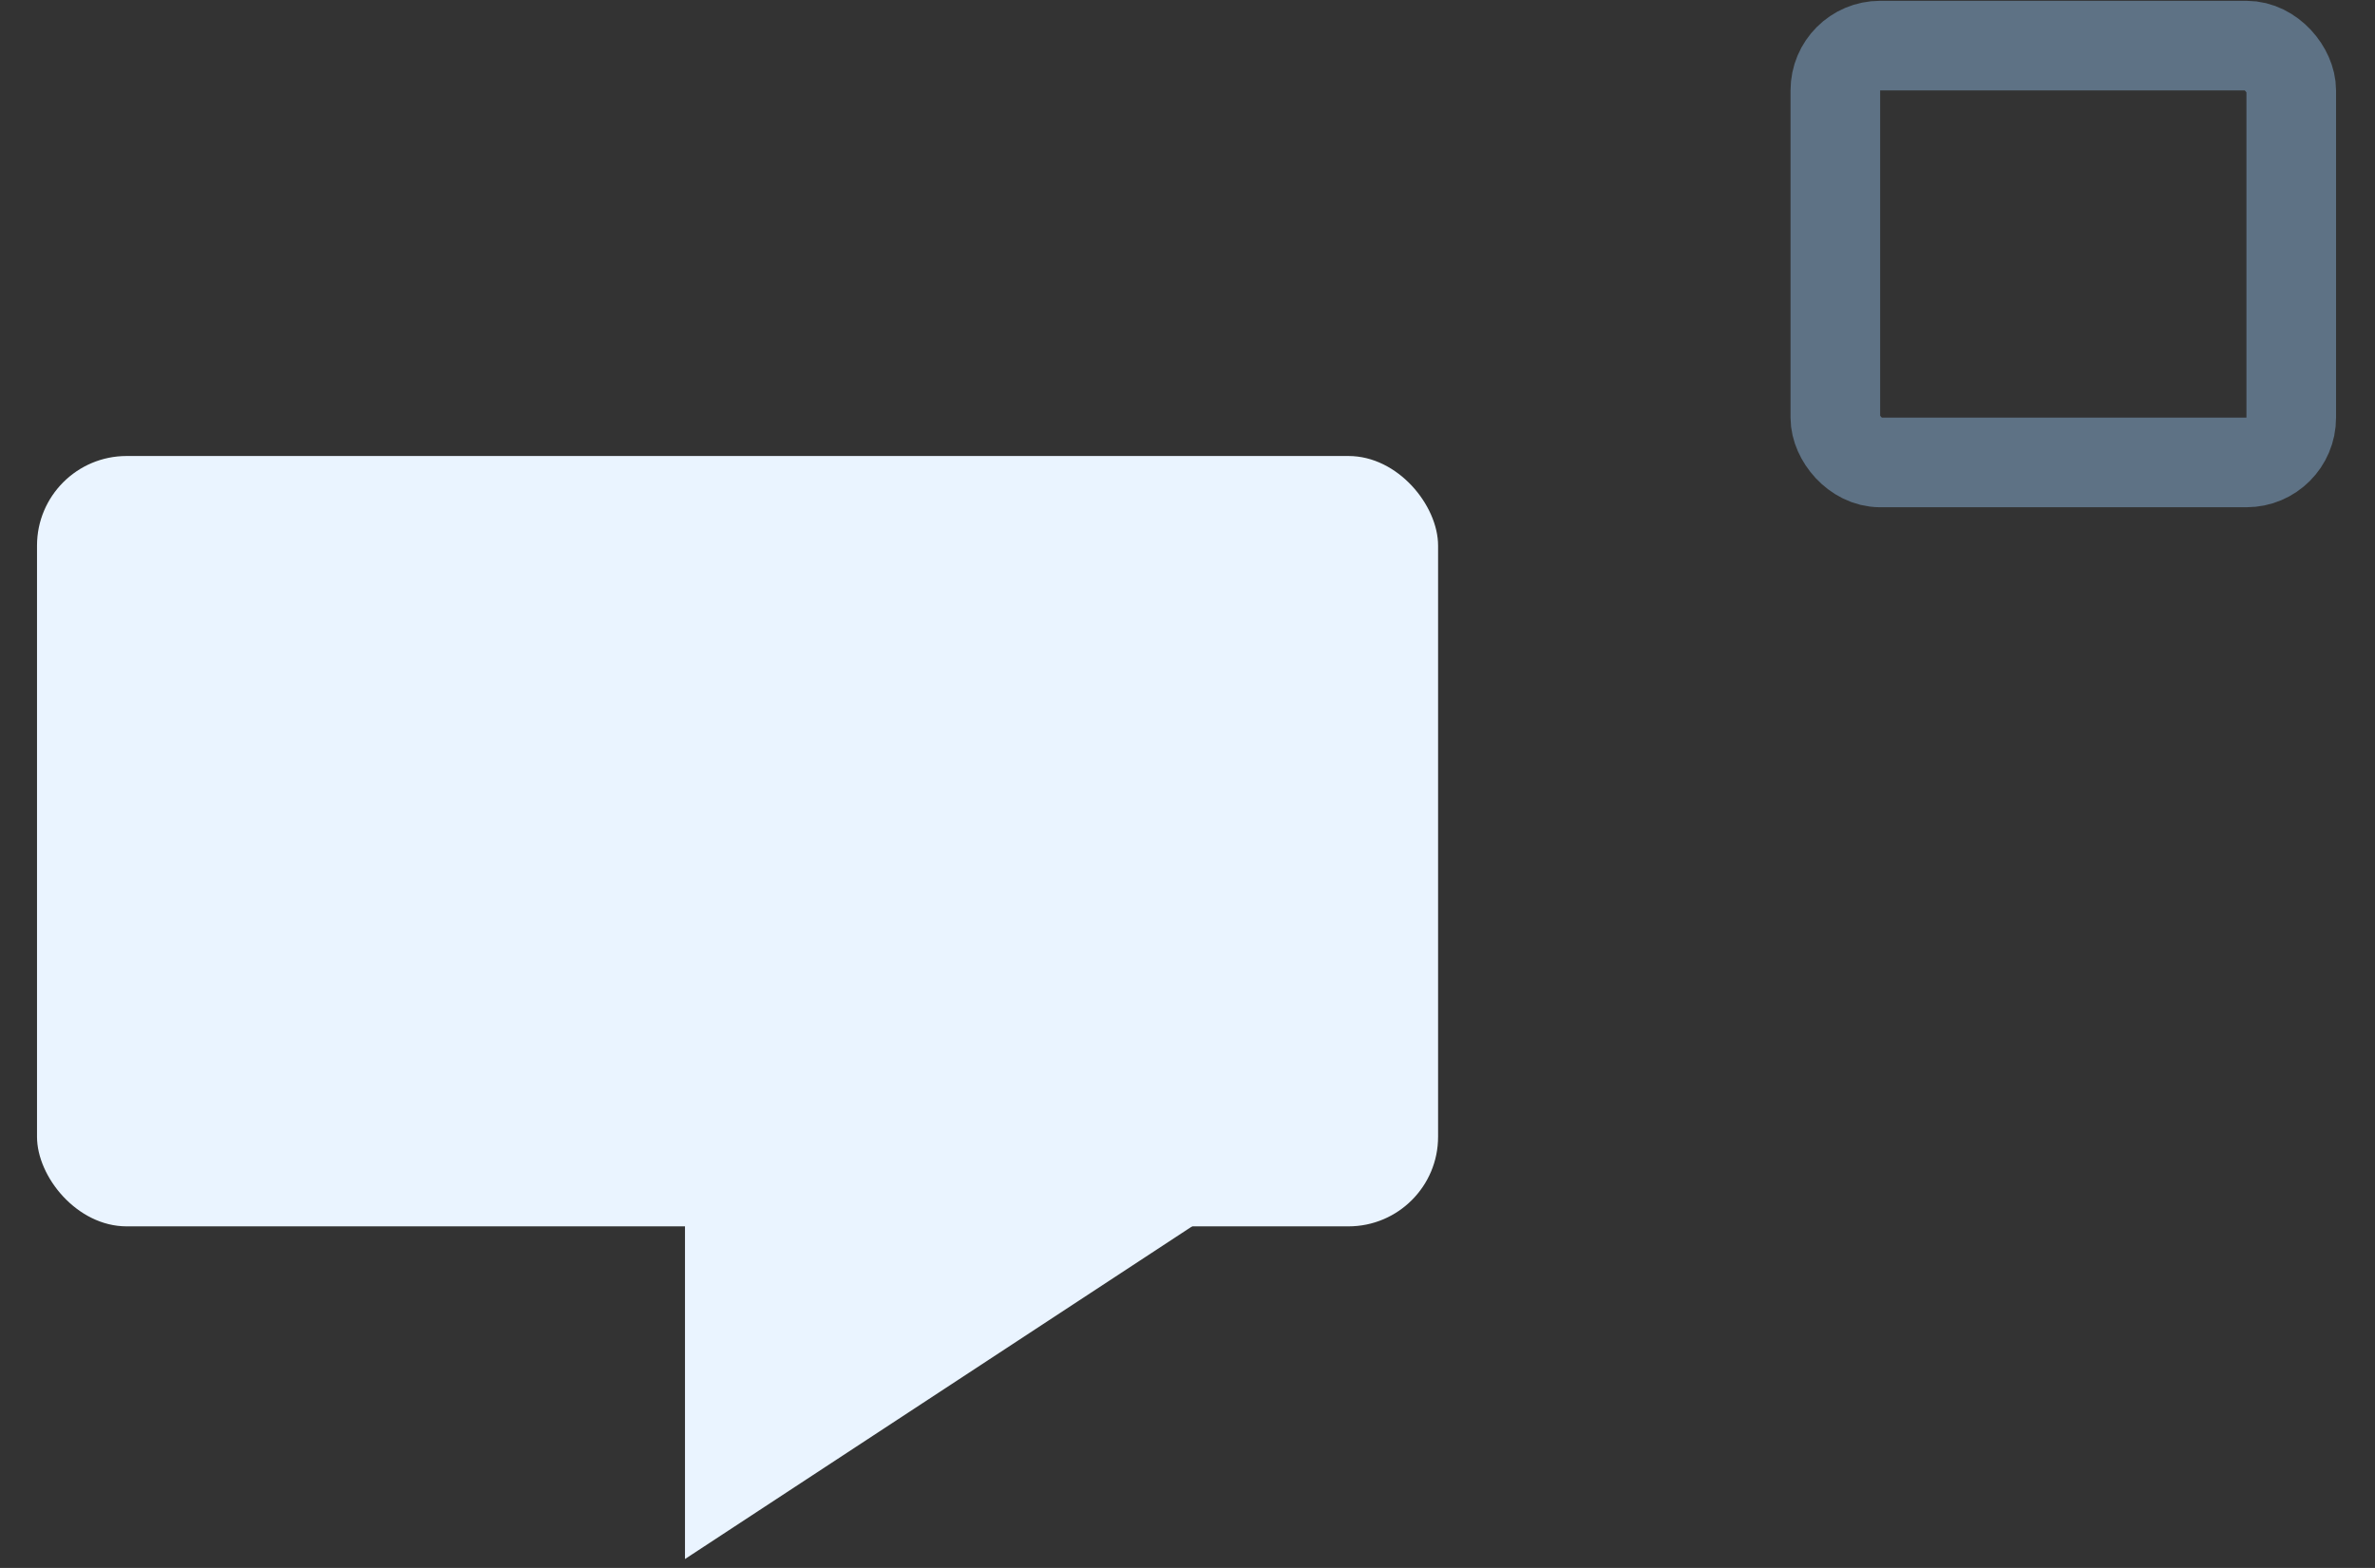
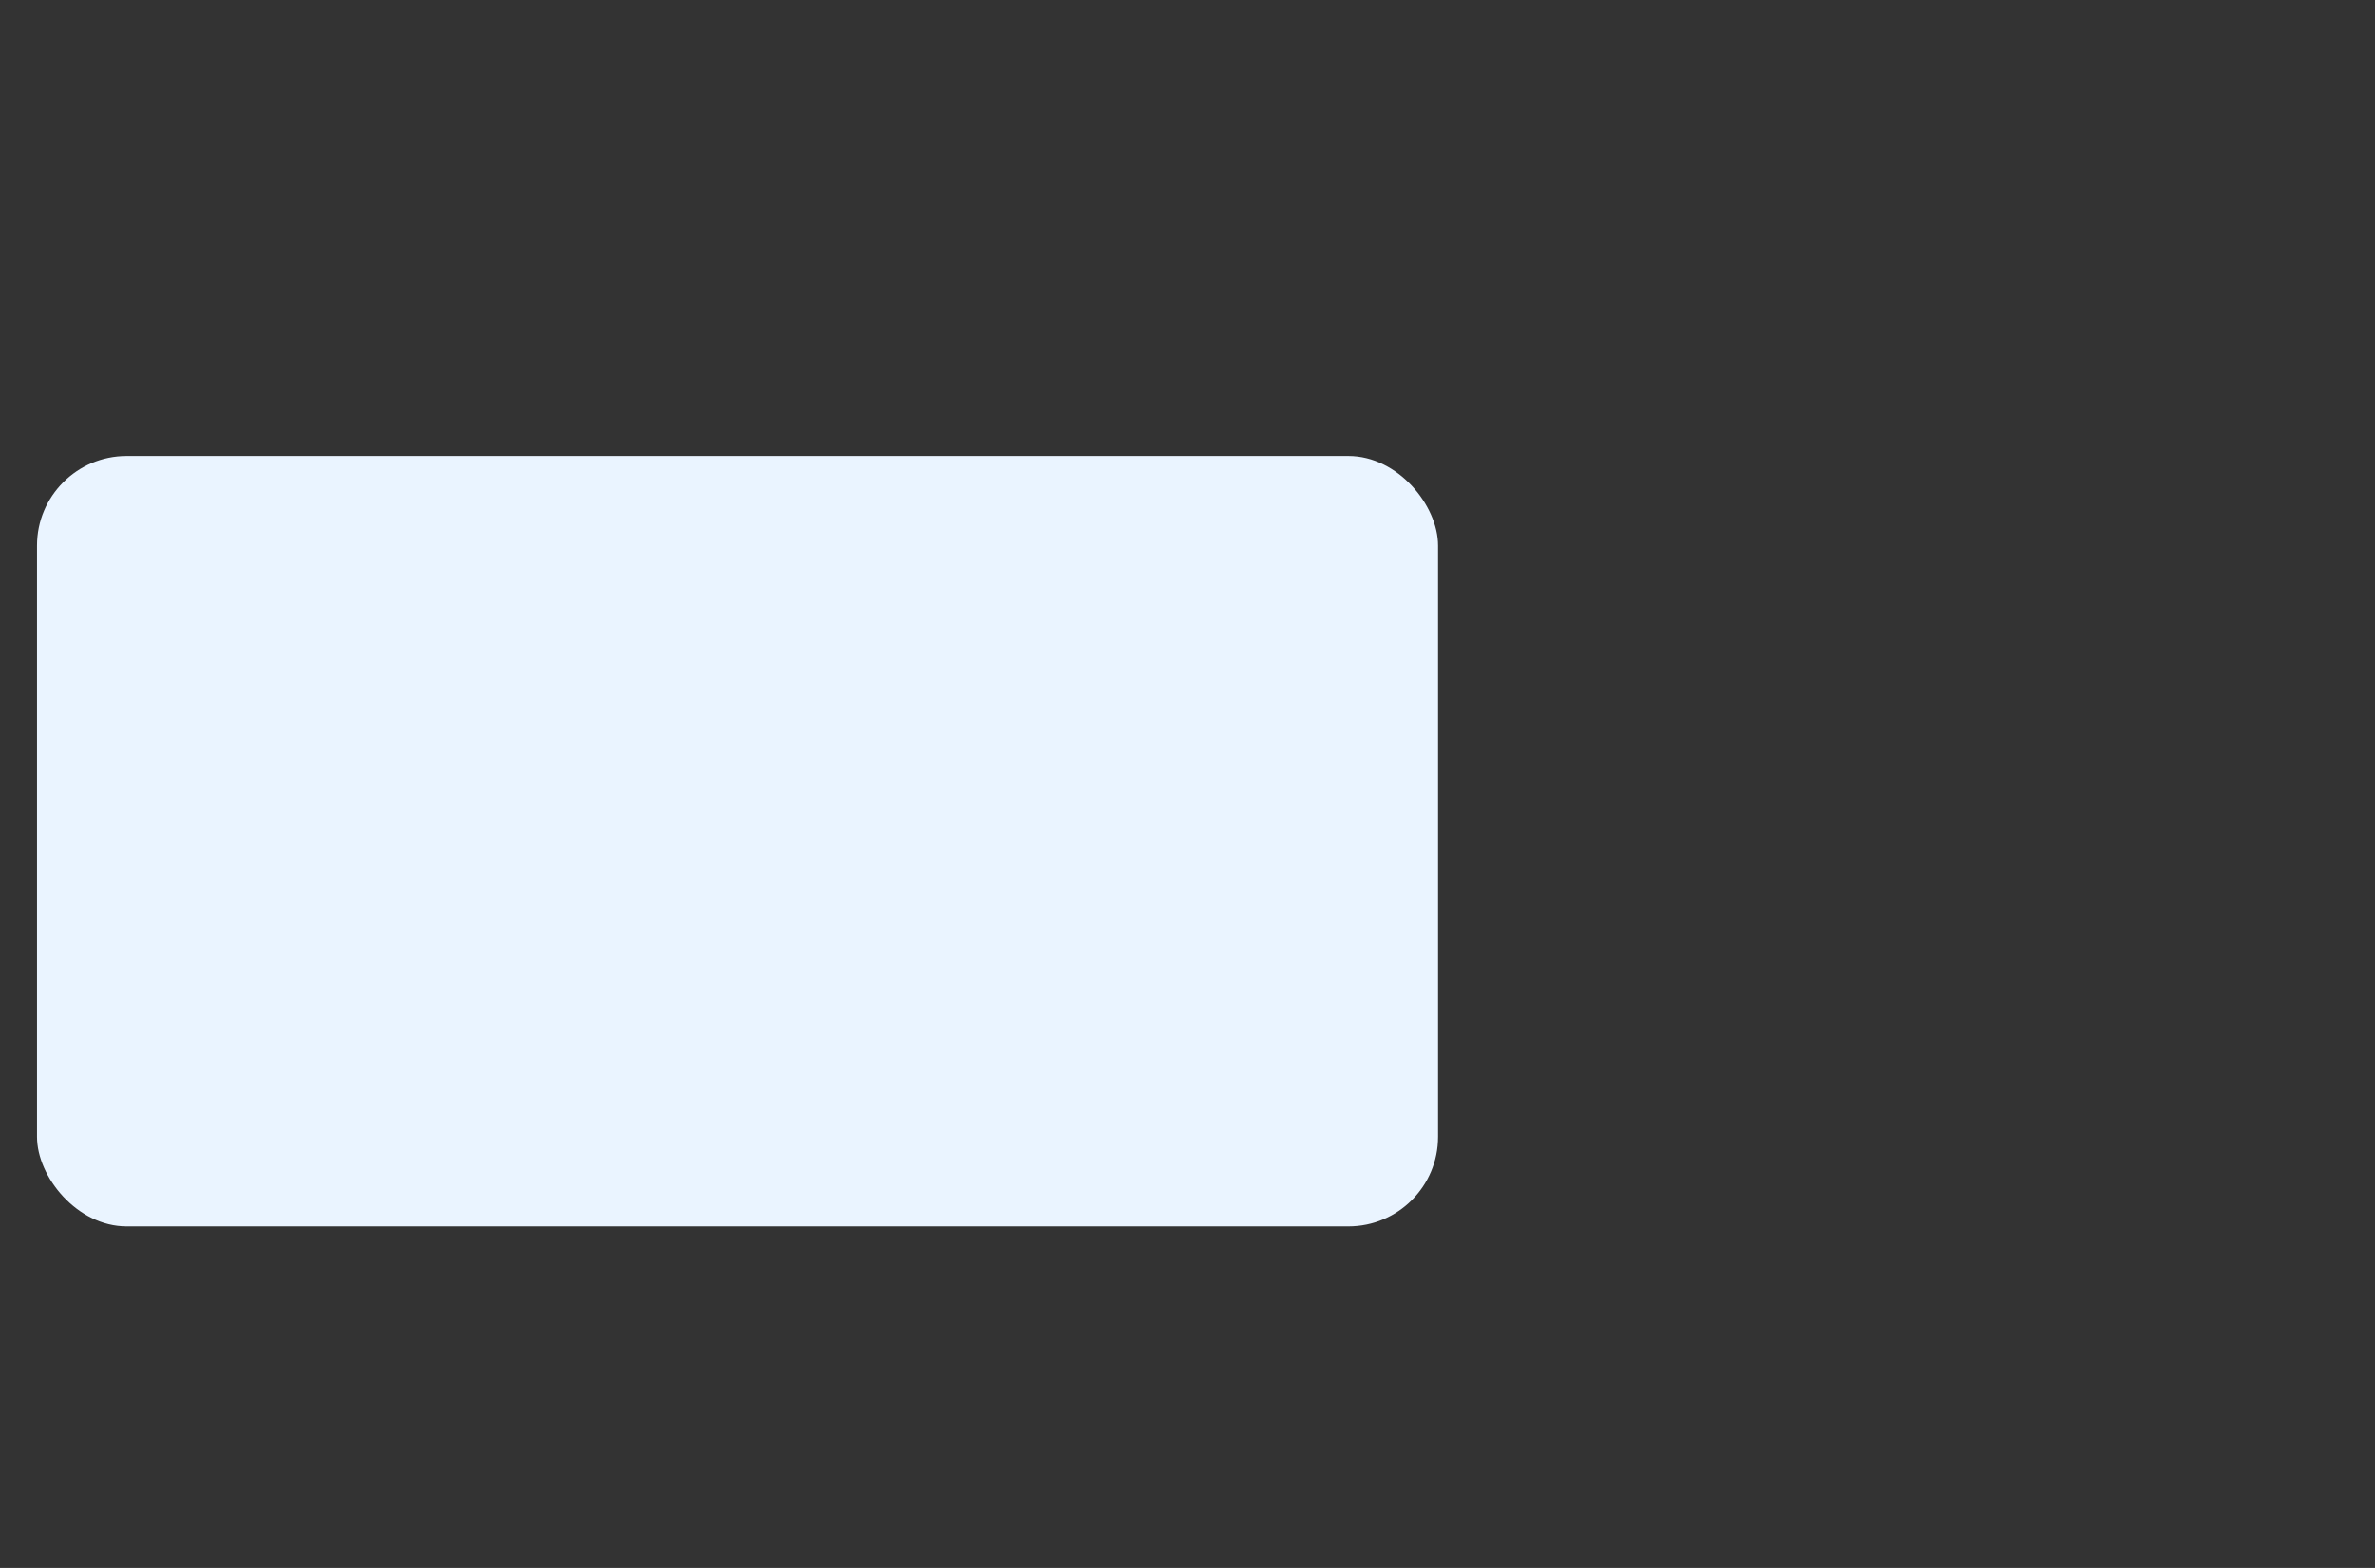
<svg xmlns="http://www.w3.org/2000/svg" width="53" height="35" viewBox="0 0 53 35" fill="none">
  <rect x="0" y="0" width="53" height="35" fill="#333333" stroke="none" />
-   <rect x="40.957" y="1.018" width="10.174" height="9.305" rx="1" stroke="#9ECFFF" stroke-opacity="0.4" stroke-width="2" />
  <rect x="0.826" y="10.179" width="31.266" height="17.196" rx="2" fill="#EAF4FF" />
-   <path d="M15.286 34.801V26.594H27.793L15.286 34.801Z" fill="#EAF4FF" />
</svg>